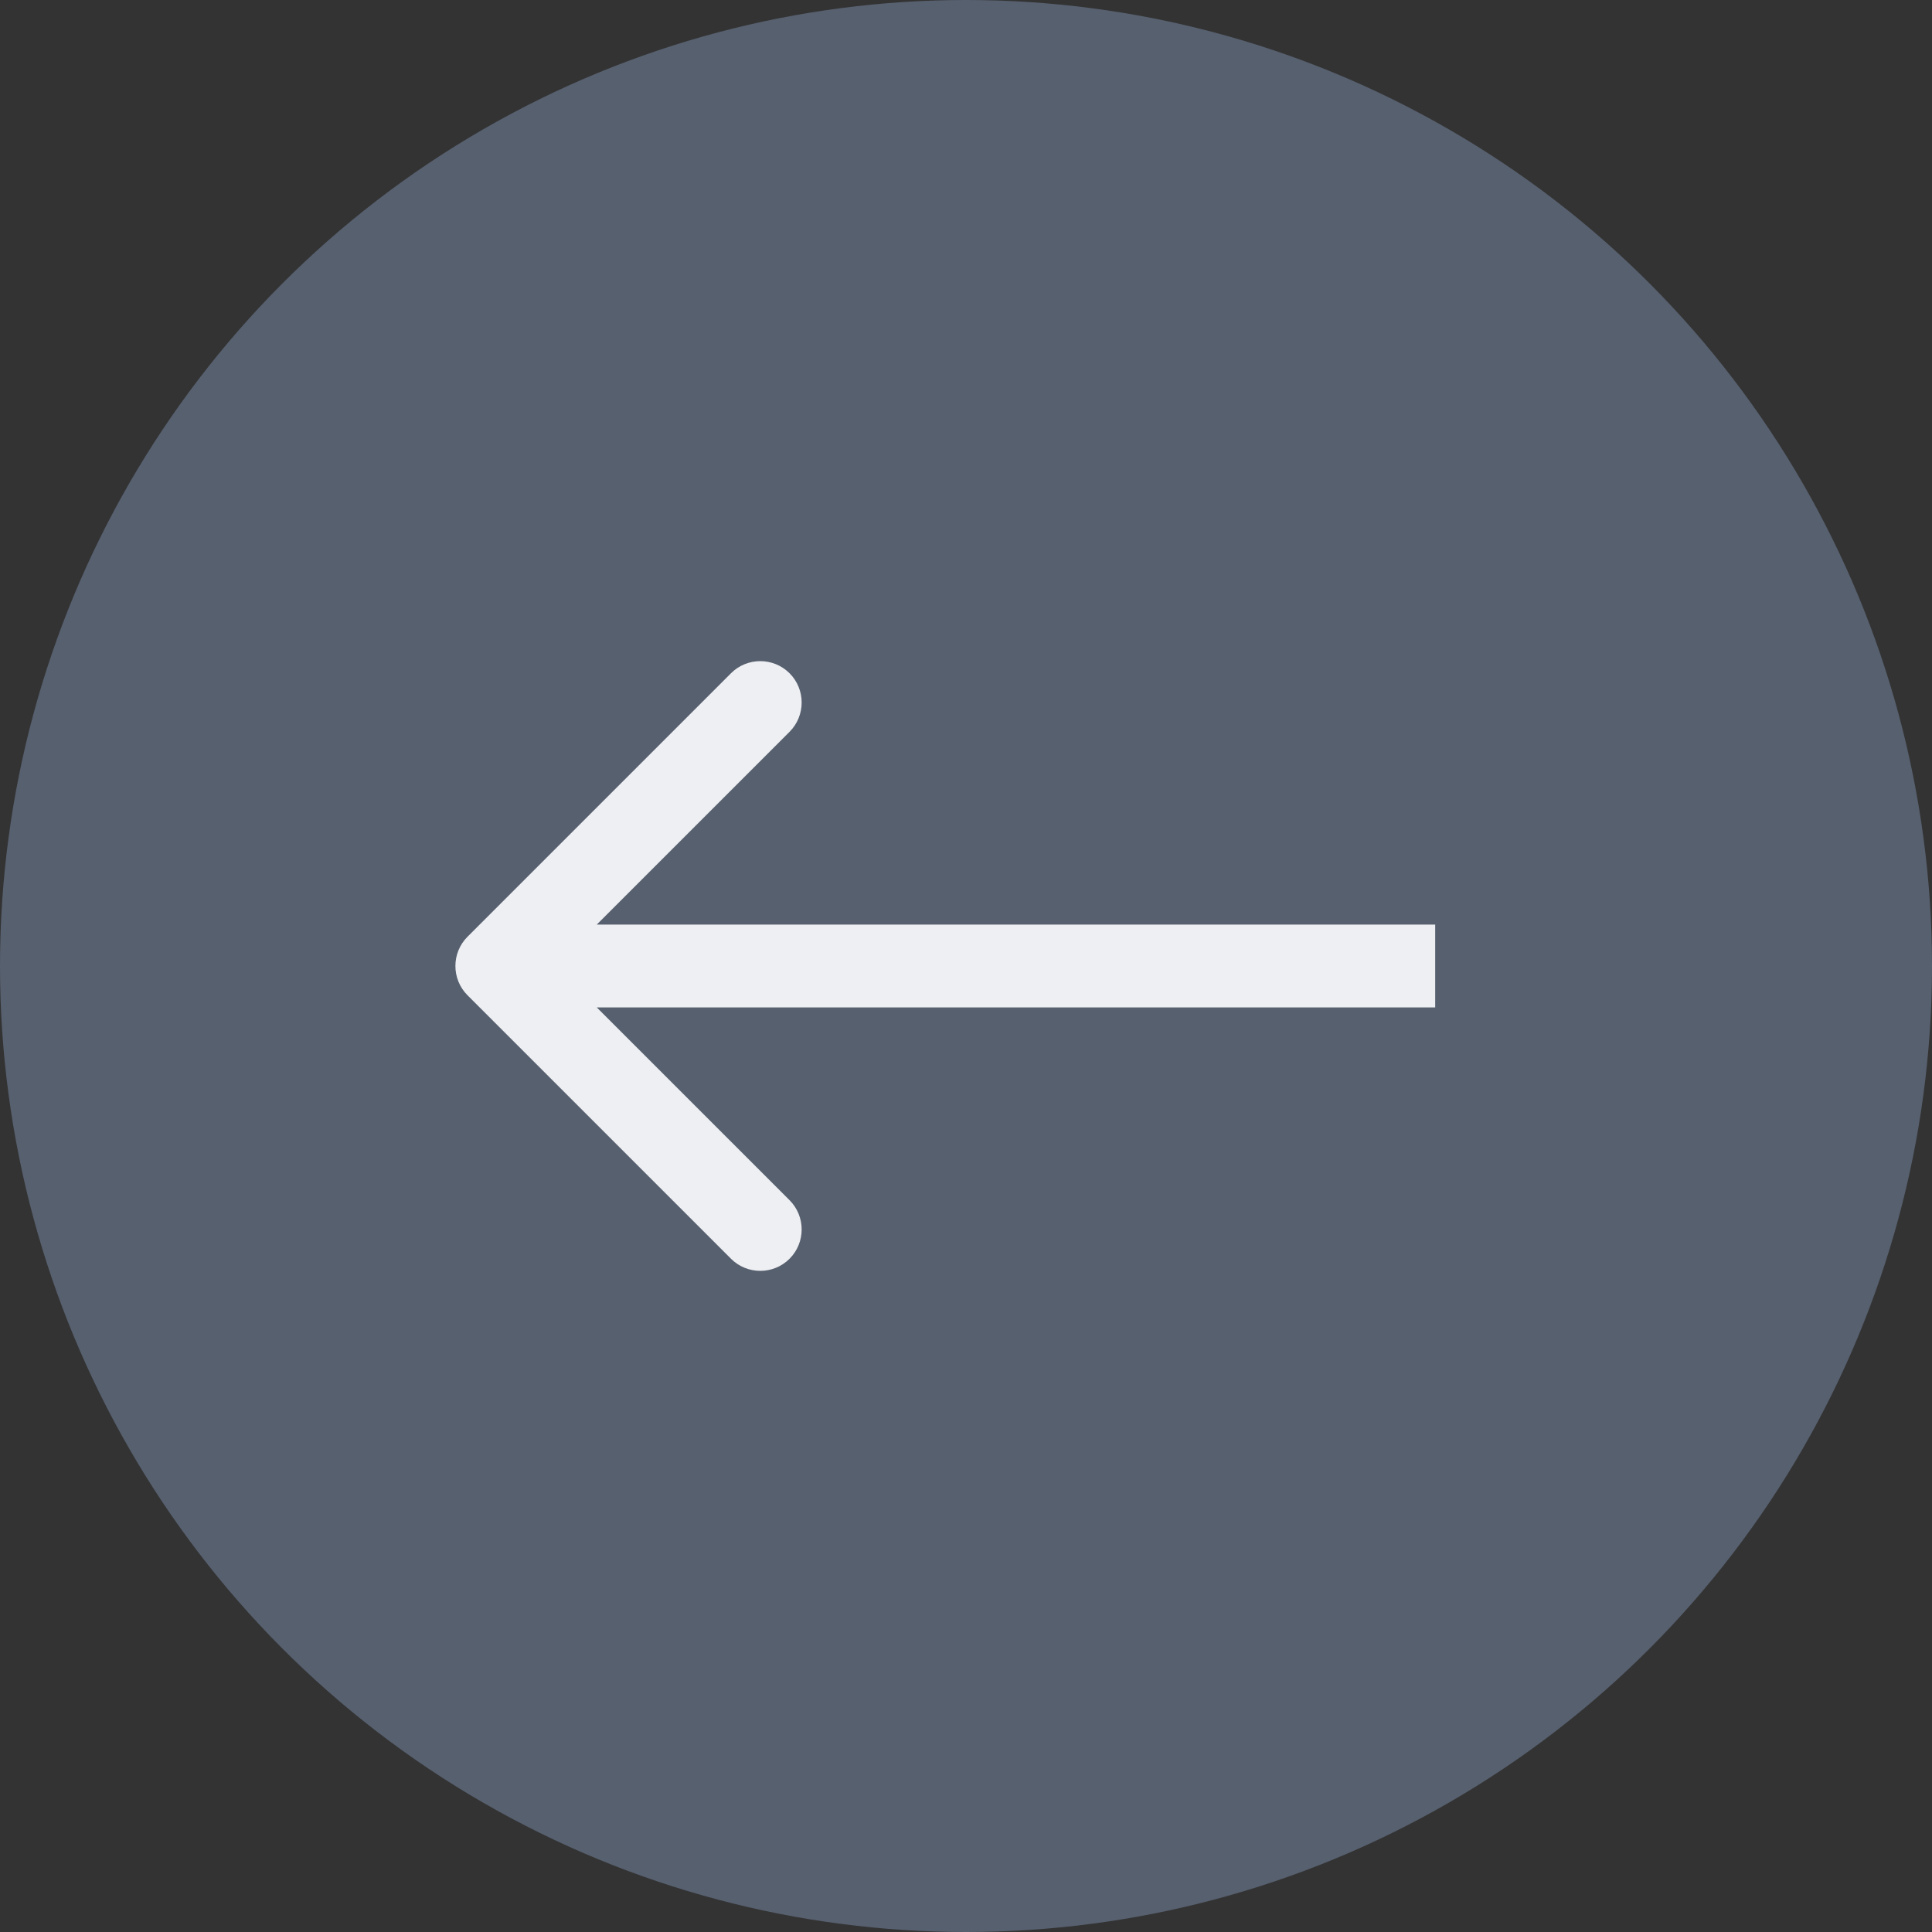
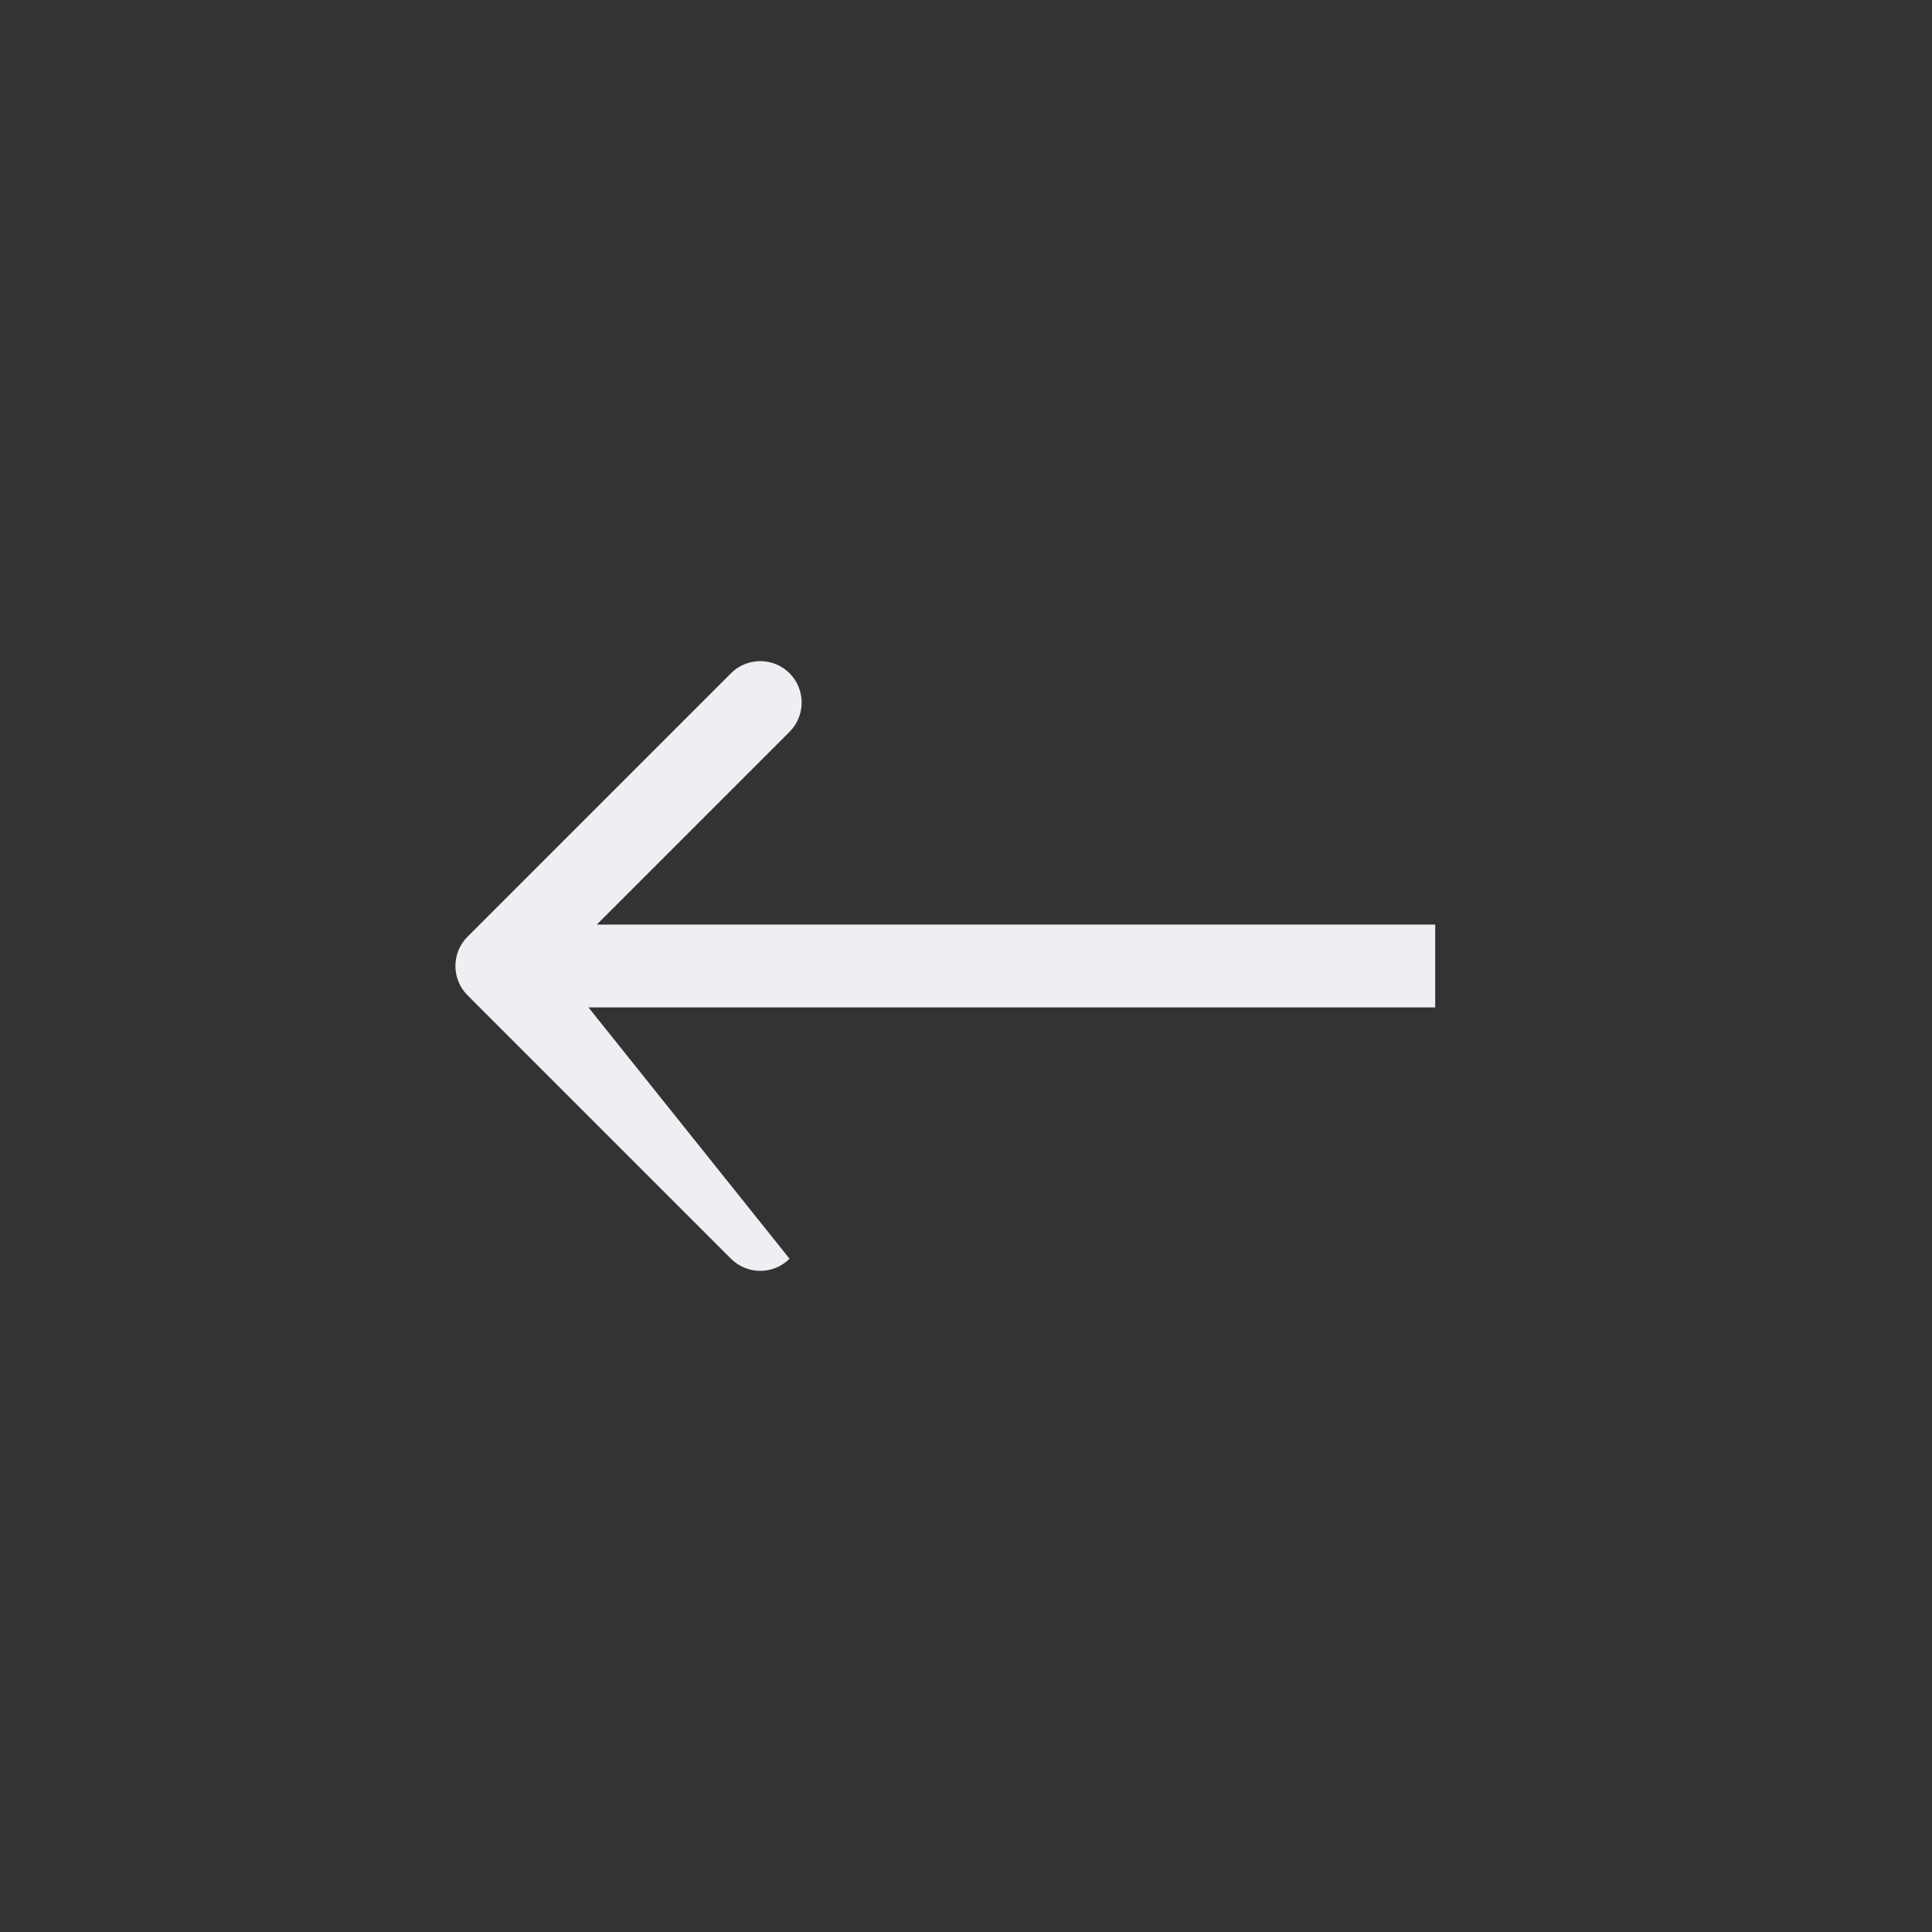
<svg xmlns="http://www.w3.org/2000/svg" width="70" height="70" viewBox="0 0 70 70" fill="none">
  <rect x="0" y="0" width="70" height="70" fill="#333333" stroke="none" />
-   <circle cx="35" cy="35" r="35" transform="rotate(-180 35 35)" fill="#57606F" />
-   <path d="M16.939 33.939C16.354 34.525 16.354 35.475 16.939 36.061L26.485 45.607C27.071 46.192 28.021 46.192 28.607 45.607C29.192 45.021 29.192 44.071 28.607 43.485L20.121 35L28.607 26.515C29.192 25.929 29.192 24.979 28.607 24.393C28.021 23.808 27.071 23.808 26.485 24.393L16.939 33.939ZM52 33.5H18V36.5H52V33.5Z" fill="#EEEFF2" />
+   <path d="M16.939 33.939C16.354 34.525 16.354 35.475 16.939 36.061L26.485 45.607C27.071 46.192 28.021 46.192 28.607 45.607L20.121 35L28.607 26.515C29.192 25.929 29.192 24.979 28.607 24.393C28.021 23.808 27.071 23.808 26.485 24.393L16.939 33.939ZM52 33.5H18V36.5H52V33.5Z" fill="#EEEFF2" />
</svg>